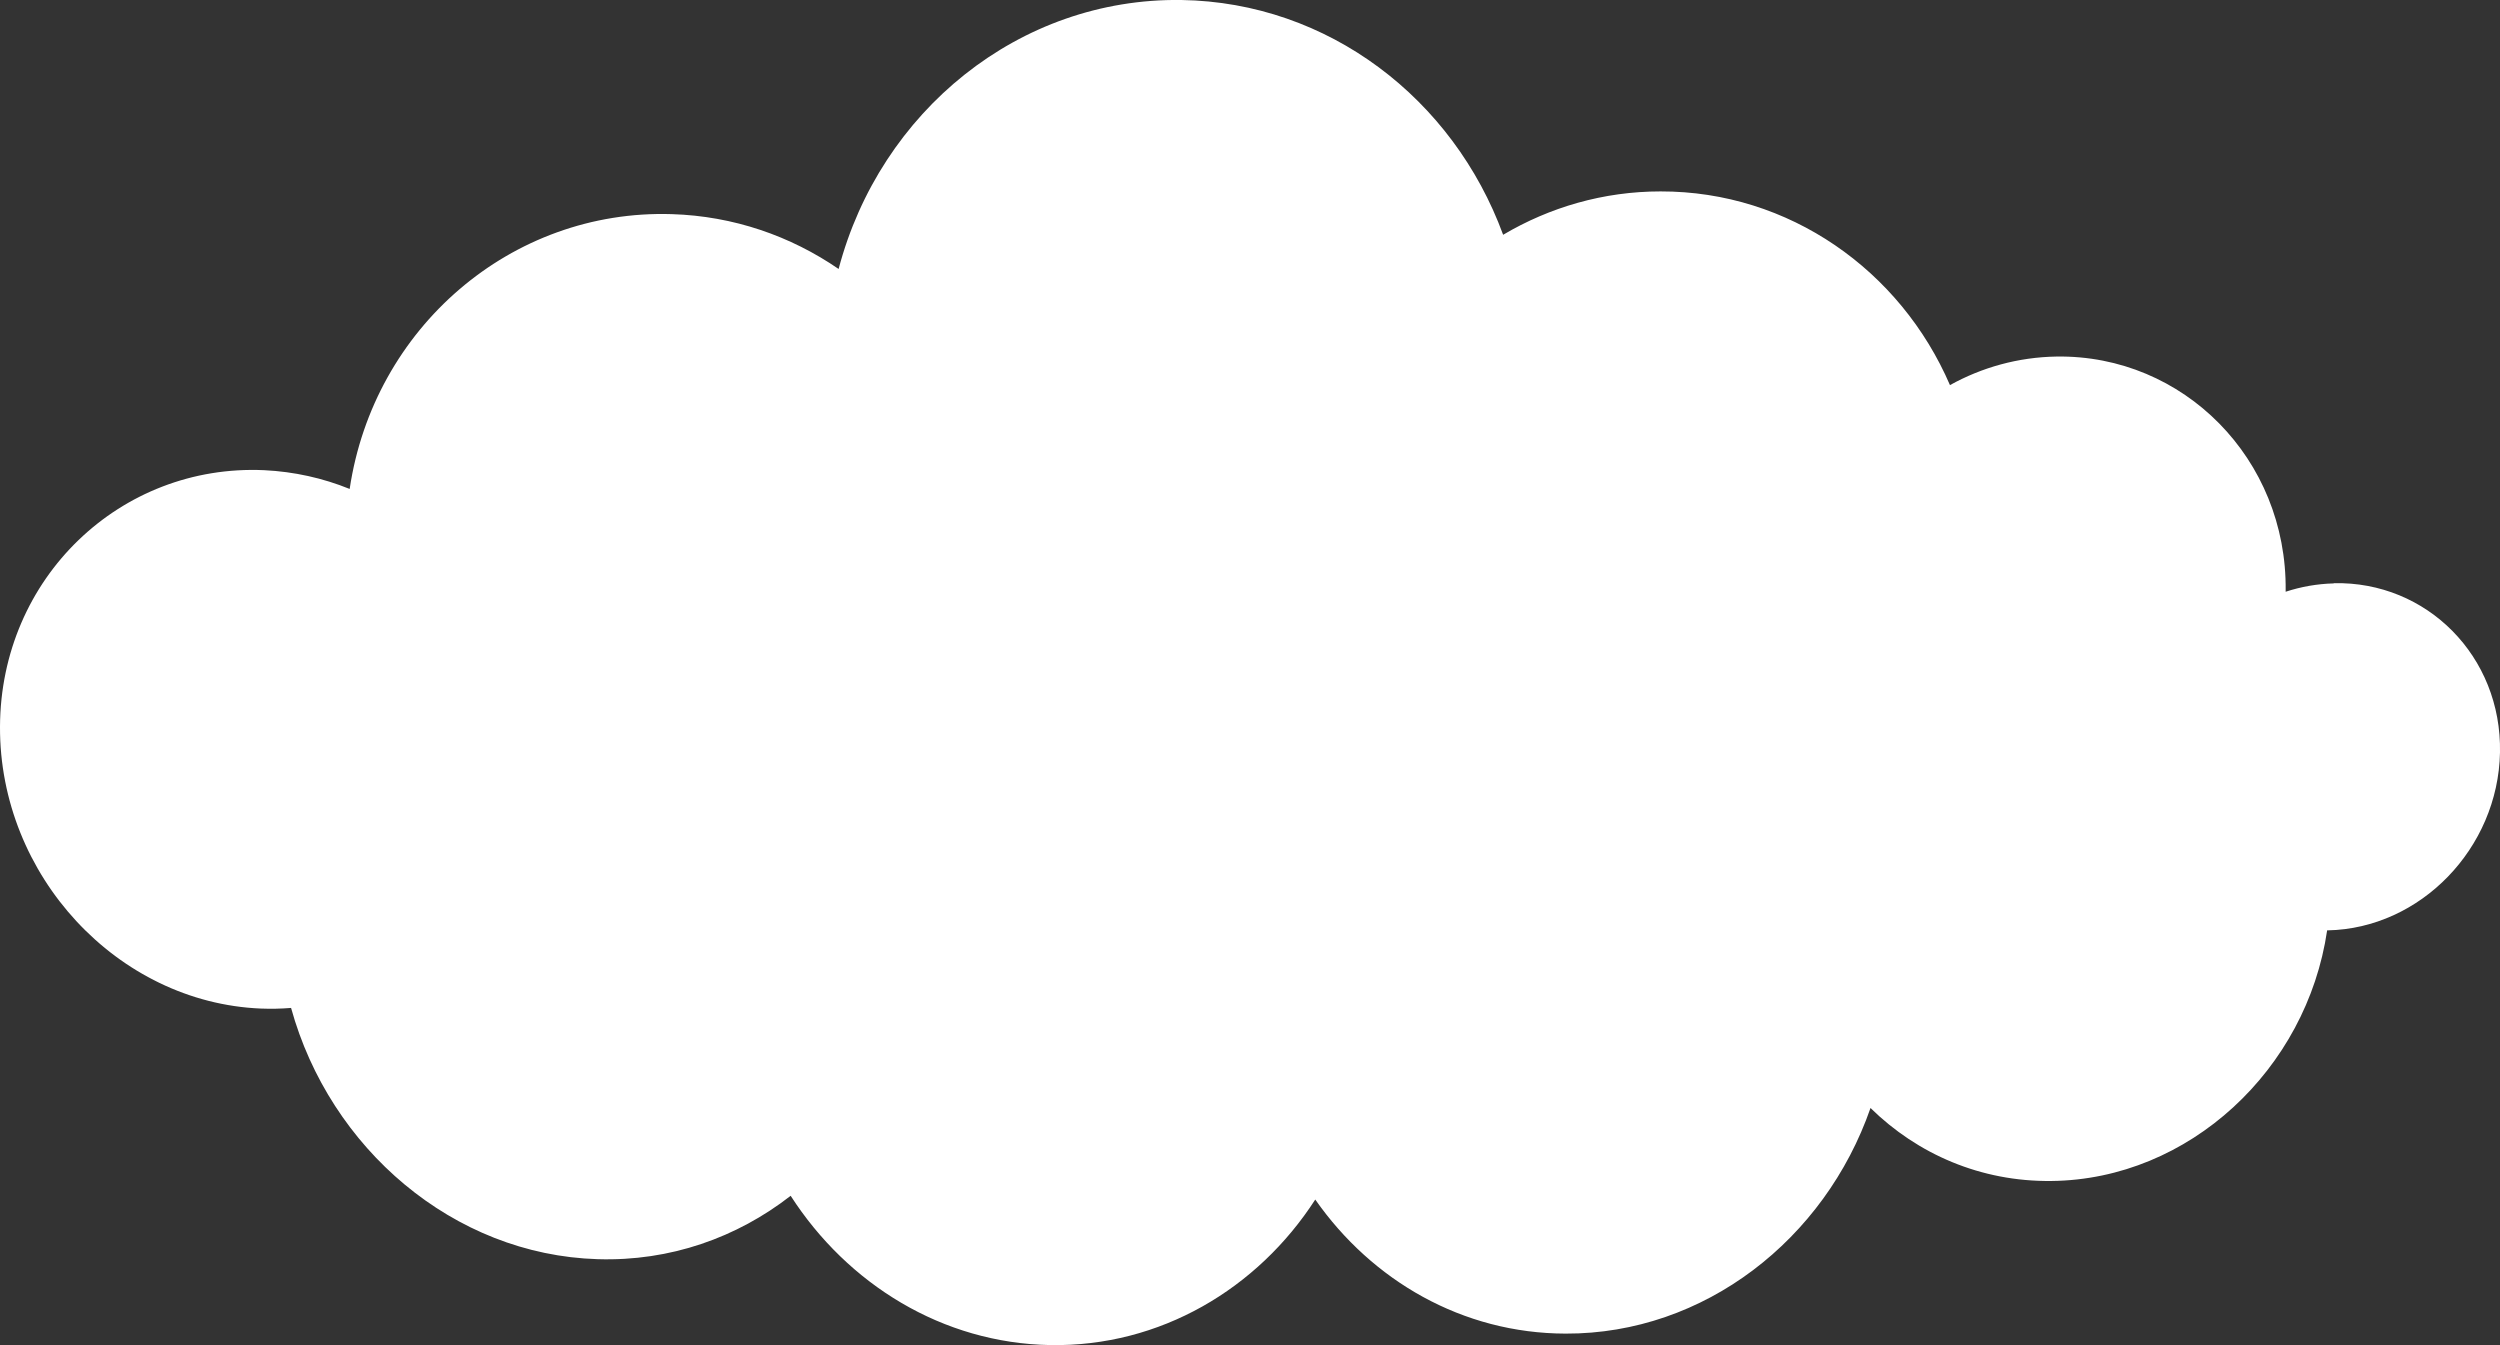
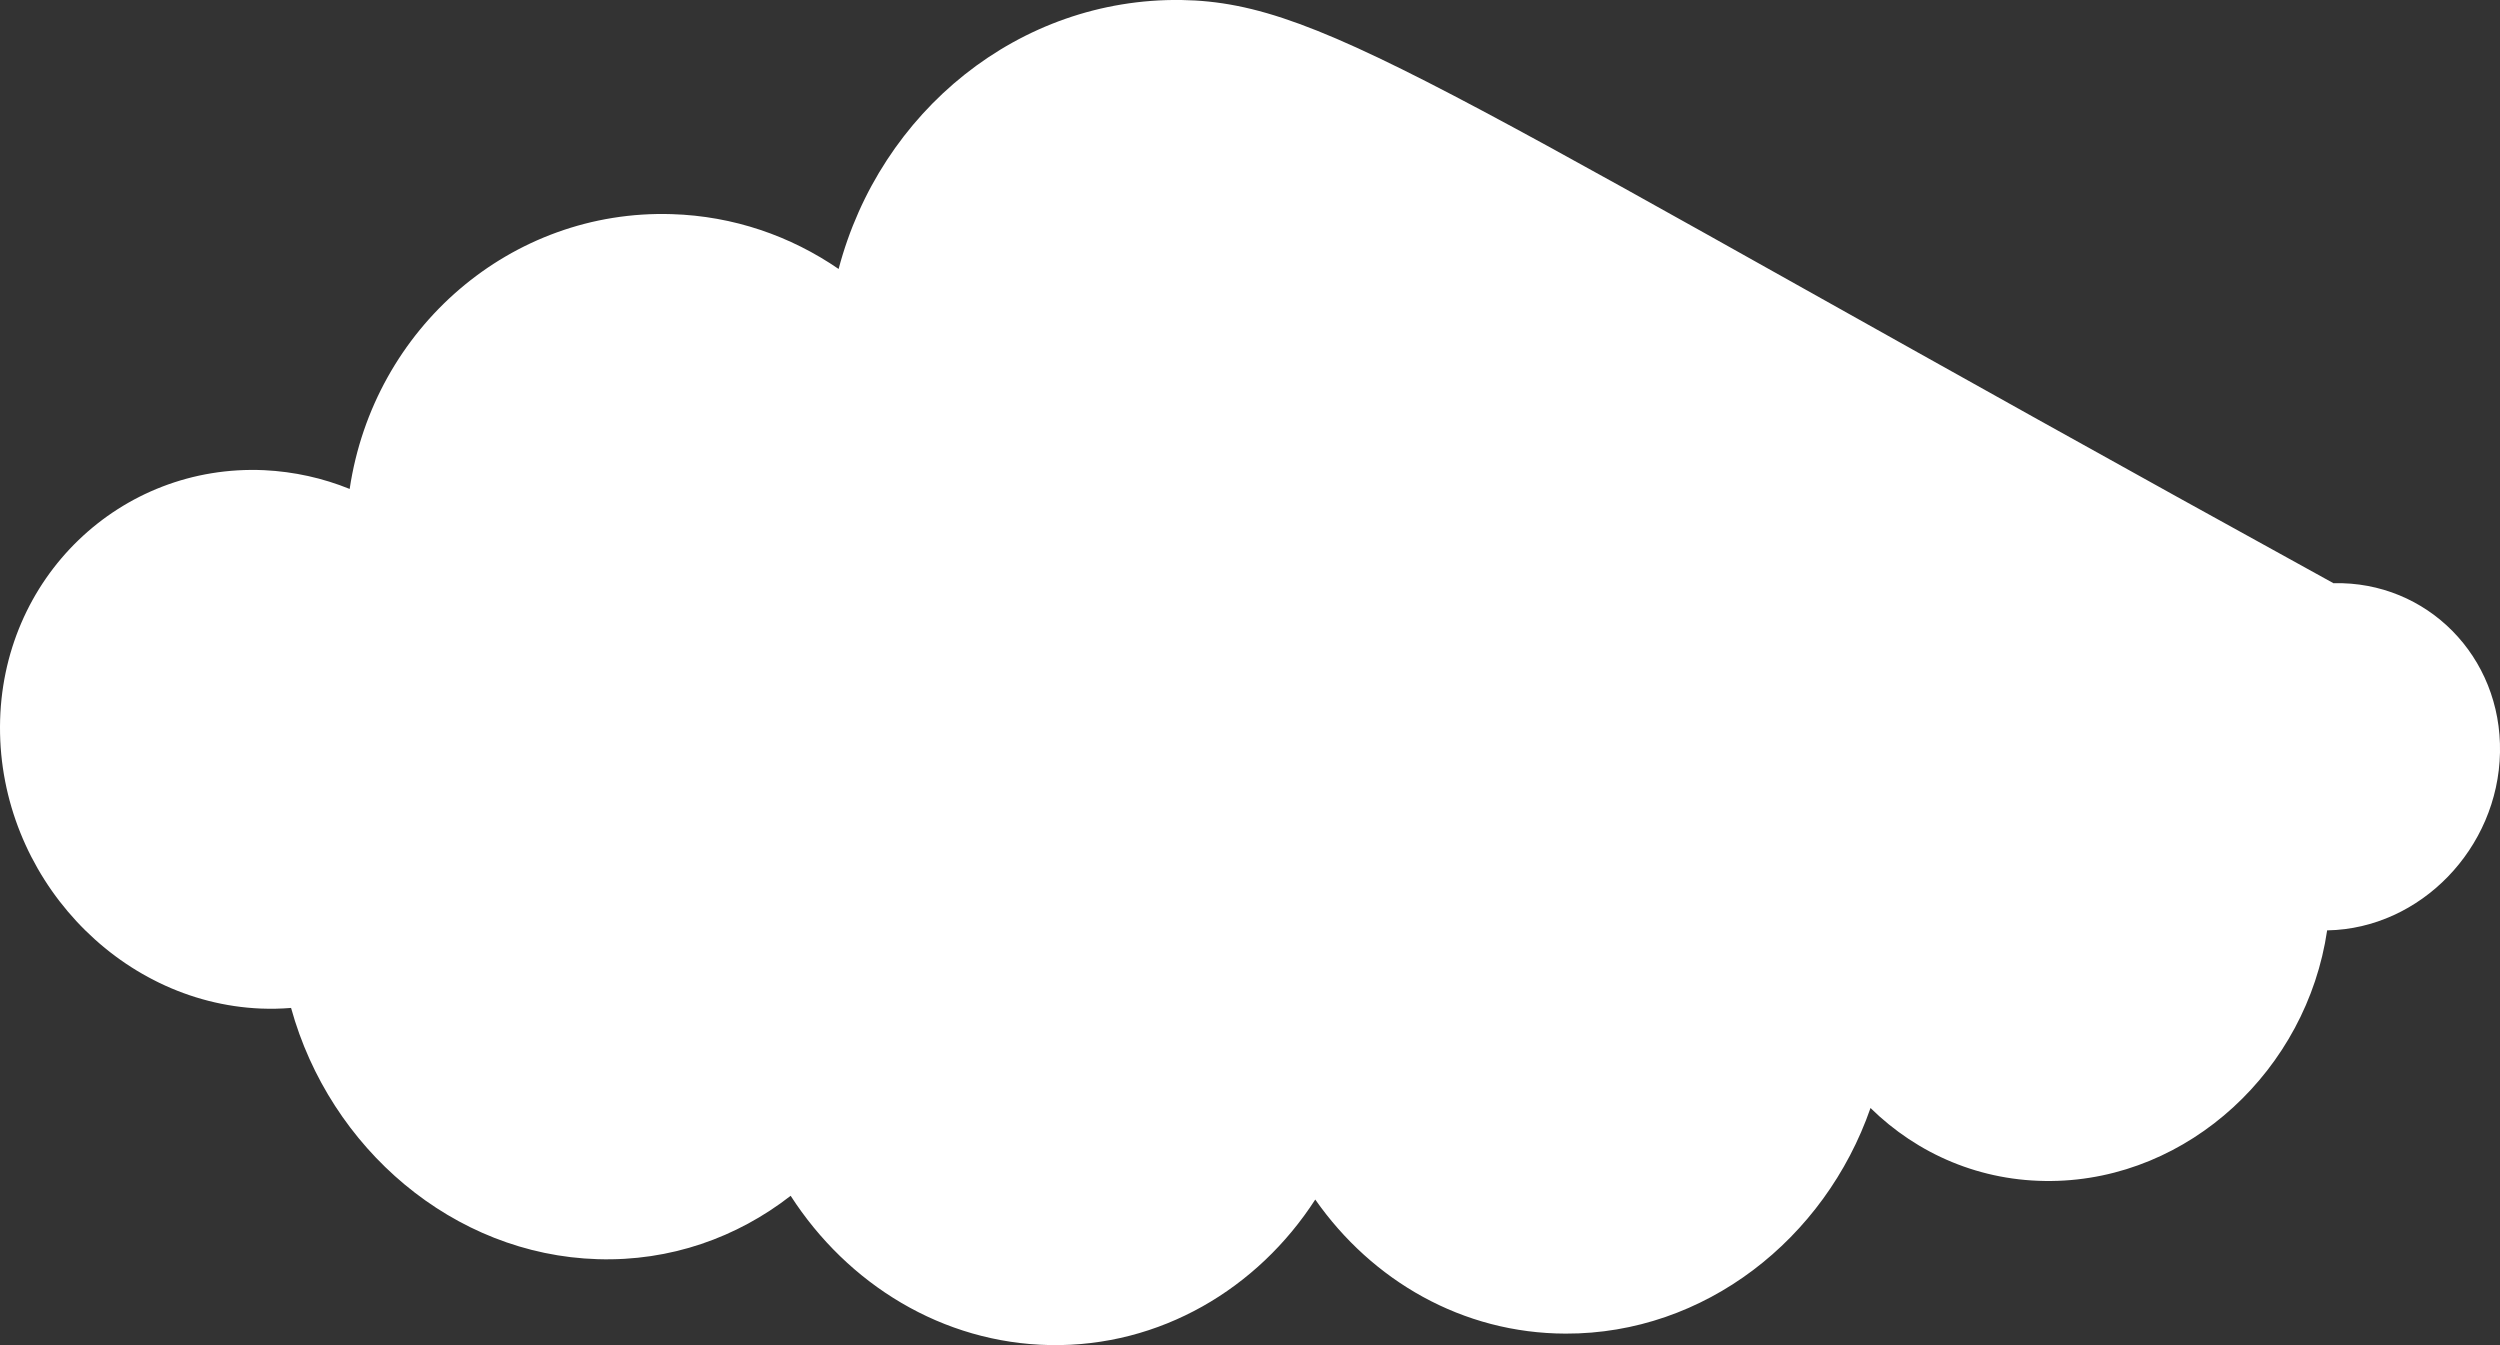
<svg xmlns="http://www.w3.org/2000/svg" id="a" viewBox="0 0 119.9 64.52">
  <rect x="0" y="0" width="119.9" height="64.52" fill="#333333" stroke="none" />
  <defs>
    <style>.b{fill:#fff;}</style>
  </defs>
-   <path class="b" d="M111.93,27.98c-.8,.02-1.58,.16-2.31,.4,0-.01,0-.03,0-.05,.07-6.32-4.9-11.32-10.99-11.23-1.84,.03-3.58,.52-5.11,1.37-2.37-5.5-7.71-9.3-13.88-9.29-2.74,0-5.32,.76-7.55,2.08C69.7,4.74,63.71,.11,56.66,0c-7.78-.11-14.45,5.34-16.44,12.9-2.3-1.58-5.04-2.54-8-2.63-7.71-.24-14.3,5.46-15.45,13.18-1.28-.52-2.66-.83-4.1-.9C5.78,22.24,.03,27.71,0,34.85c-.03,7.15,5.64,13.23,12.5,13.52,.49,.02,.98,.01,1.46-.03,1.86,6.74,7.78,11.84,14.7,12.05,3.49,.11,6.69-1.04,9.26-3.04,2.73,4.24,7.28,7.07,12.45,7.16,5.27,.09,9.95-2.7,12.71-6.98,2.72,3.89,7.06,6.42,12.01,6.43,6.65,.02,12.43-4.52,14.62-10.82,2.25,2.21,5.29,3.54,8.68,3.5,6.59-.07,12.24-5.34,13.22-12.02h.03c4.44-.09,8.17-3.93,8.26-8.53,.09-4.61-3.51-8.22-7.97-8.12Z" />
+   <path class="b" d="M111.93,27.98C69.7,4.74,63.71,.11,56.66,0c-7.78-.11-14.45,5.34-16.44,12.9-2.3-1.58-5.04-2.54-8-2.63-7.71-.24-14.3,5.46-15.45,13.18-1.28-.52-2.66-.83-4.1-.9C5.78,22.24,.03,27.71,0,34.85c-.03,7.15,5.64,13.23,12.5,13.52,.49,.02,.98,.01,1.46-.03,1.86,6.74,7.78,11.84,14.7,12.05,3.49,.11,6.69-1.04,9.26-3.04,2.73,4.24,7.28,7.07,12.45,7.16,5.27,.09,9.95-2.7,12.71-6.98,2.72,3.89,7.06,6.42,12.01,6.43,6.65,.02,12.43-4.52,14.62-10.82,2.25,2.21,5.29,3.54,8.68,3.5,6.59-.07,12.24-5.34,13.22-12.02h.03c4.44-.09,8.17-3.93,8.26-8.53,.09-4.61-3.51-8.22-7.97-8.12Z" />
</svg>